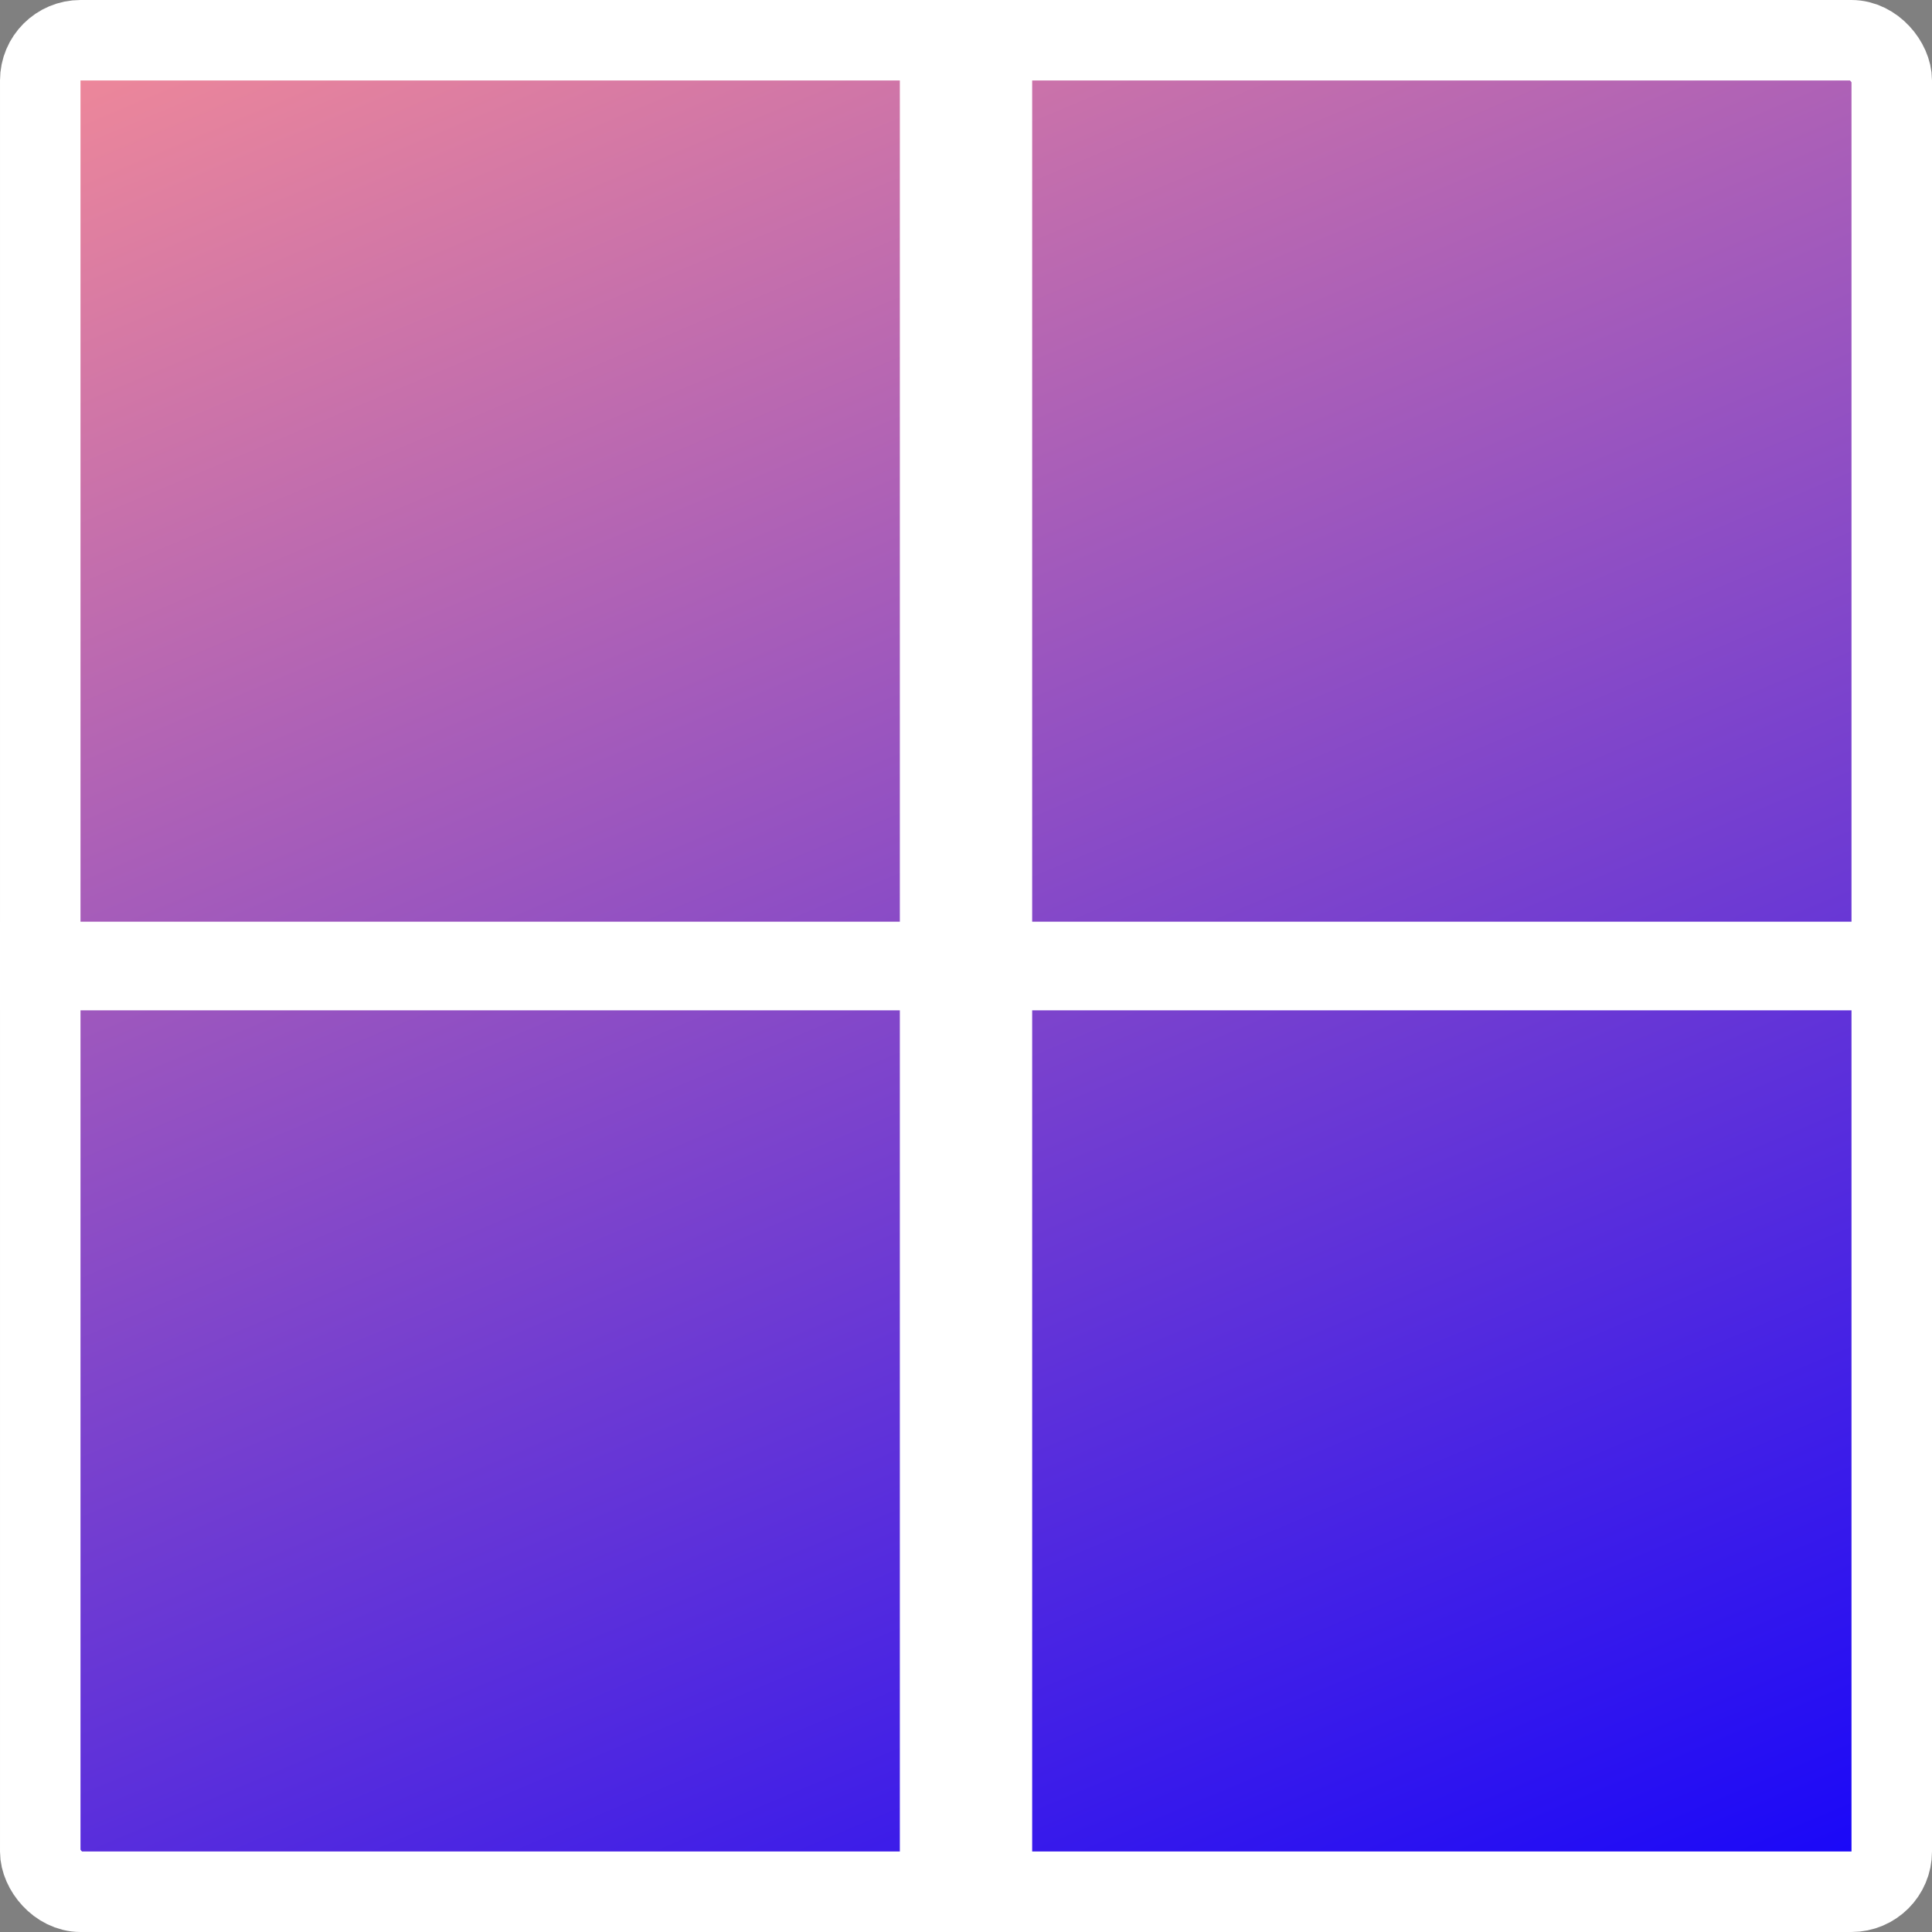
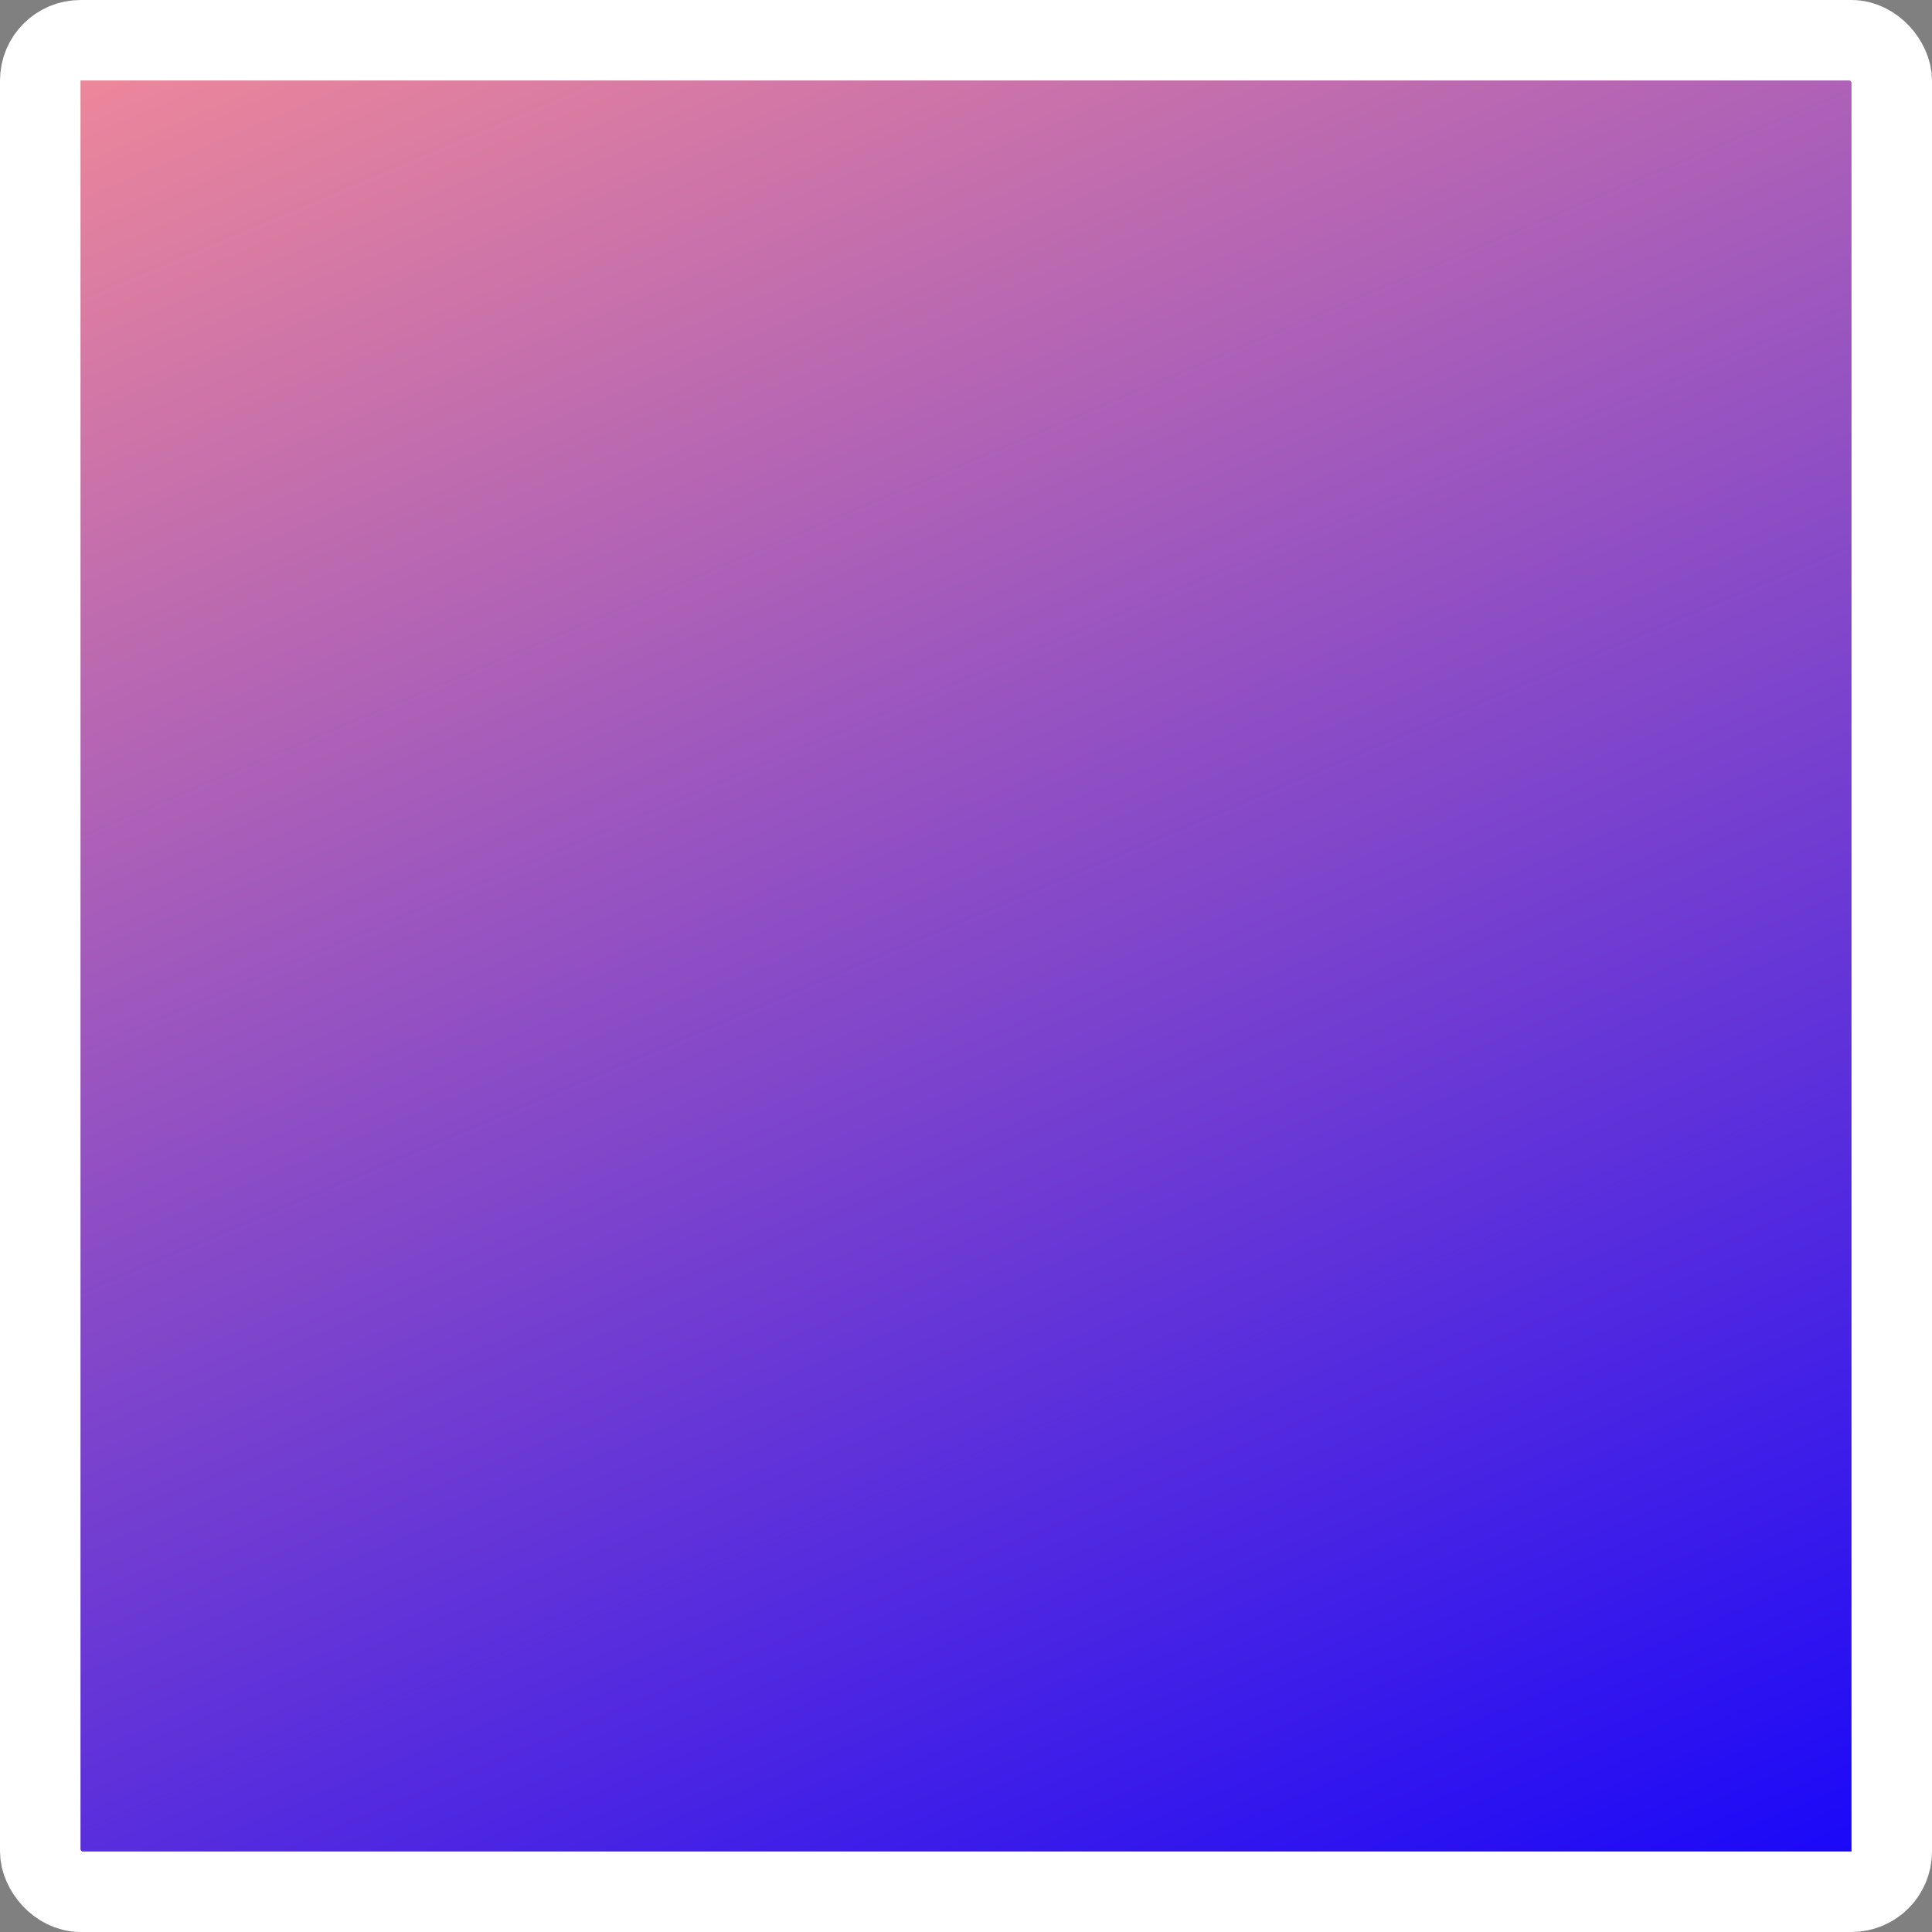
<svg xmlns="http://www.w3.org/2000/svg" width="120" height="120" viewBox="0 0 120 120" fill="none">
  <rect x="0" y="0" width="120" height="120" fill="#808080" stroke="none" />
  <rect x="2.5" y="2.5" width="115" height="115" rx="2.5" fill="url(#paint0_linear_11_2)" stroke="white" stroke-width="5" />
-   <rect y="57.248" width="120" height="5.505" fill="white" />
-   <rect x="64.11" width="120" height="8.219" transform="rotate(90 64.11 0)" fill="white" />
  <defs>
    <linearGradient id="paint0_linear_11_2" x1="-46.849" y1="-52.844" x2="49.746" y2="176.23" gradientUnits="userSpaceOnUse">
      <stop offset="0.244" stop-color="#FF9292" />
      <stop offset="0.912" stop-color="#0D00FE" />
    </linearGradient>
  </defs>
</svg>